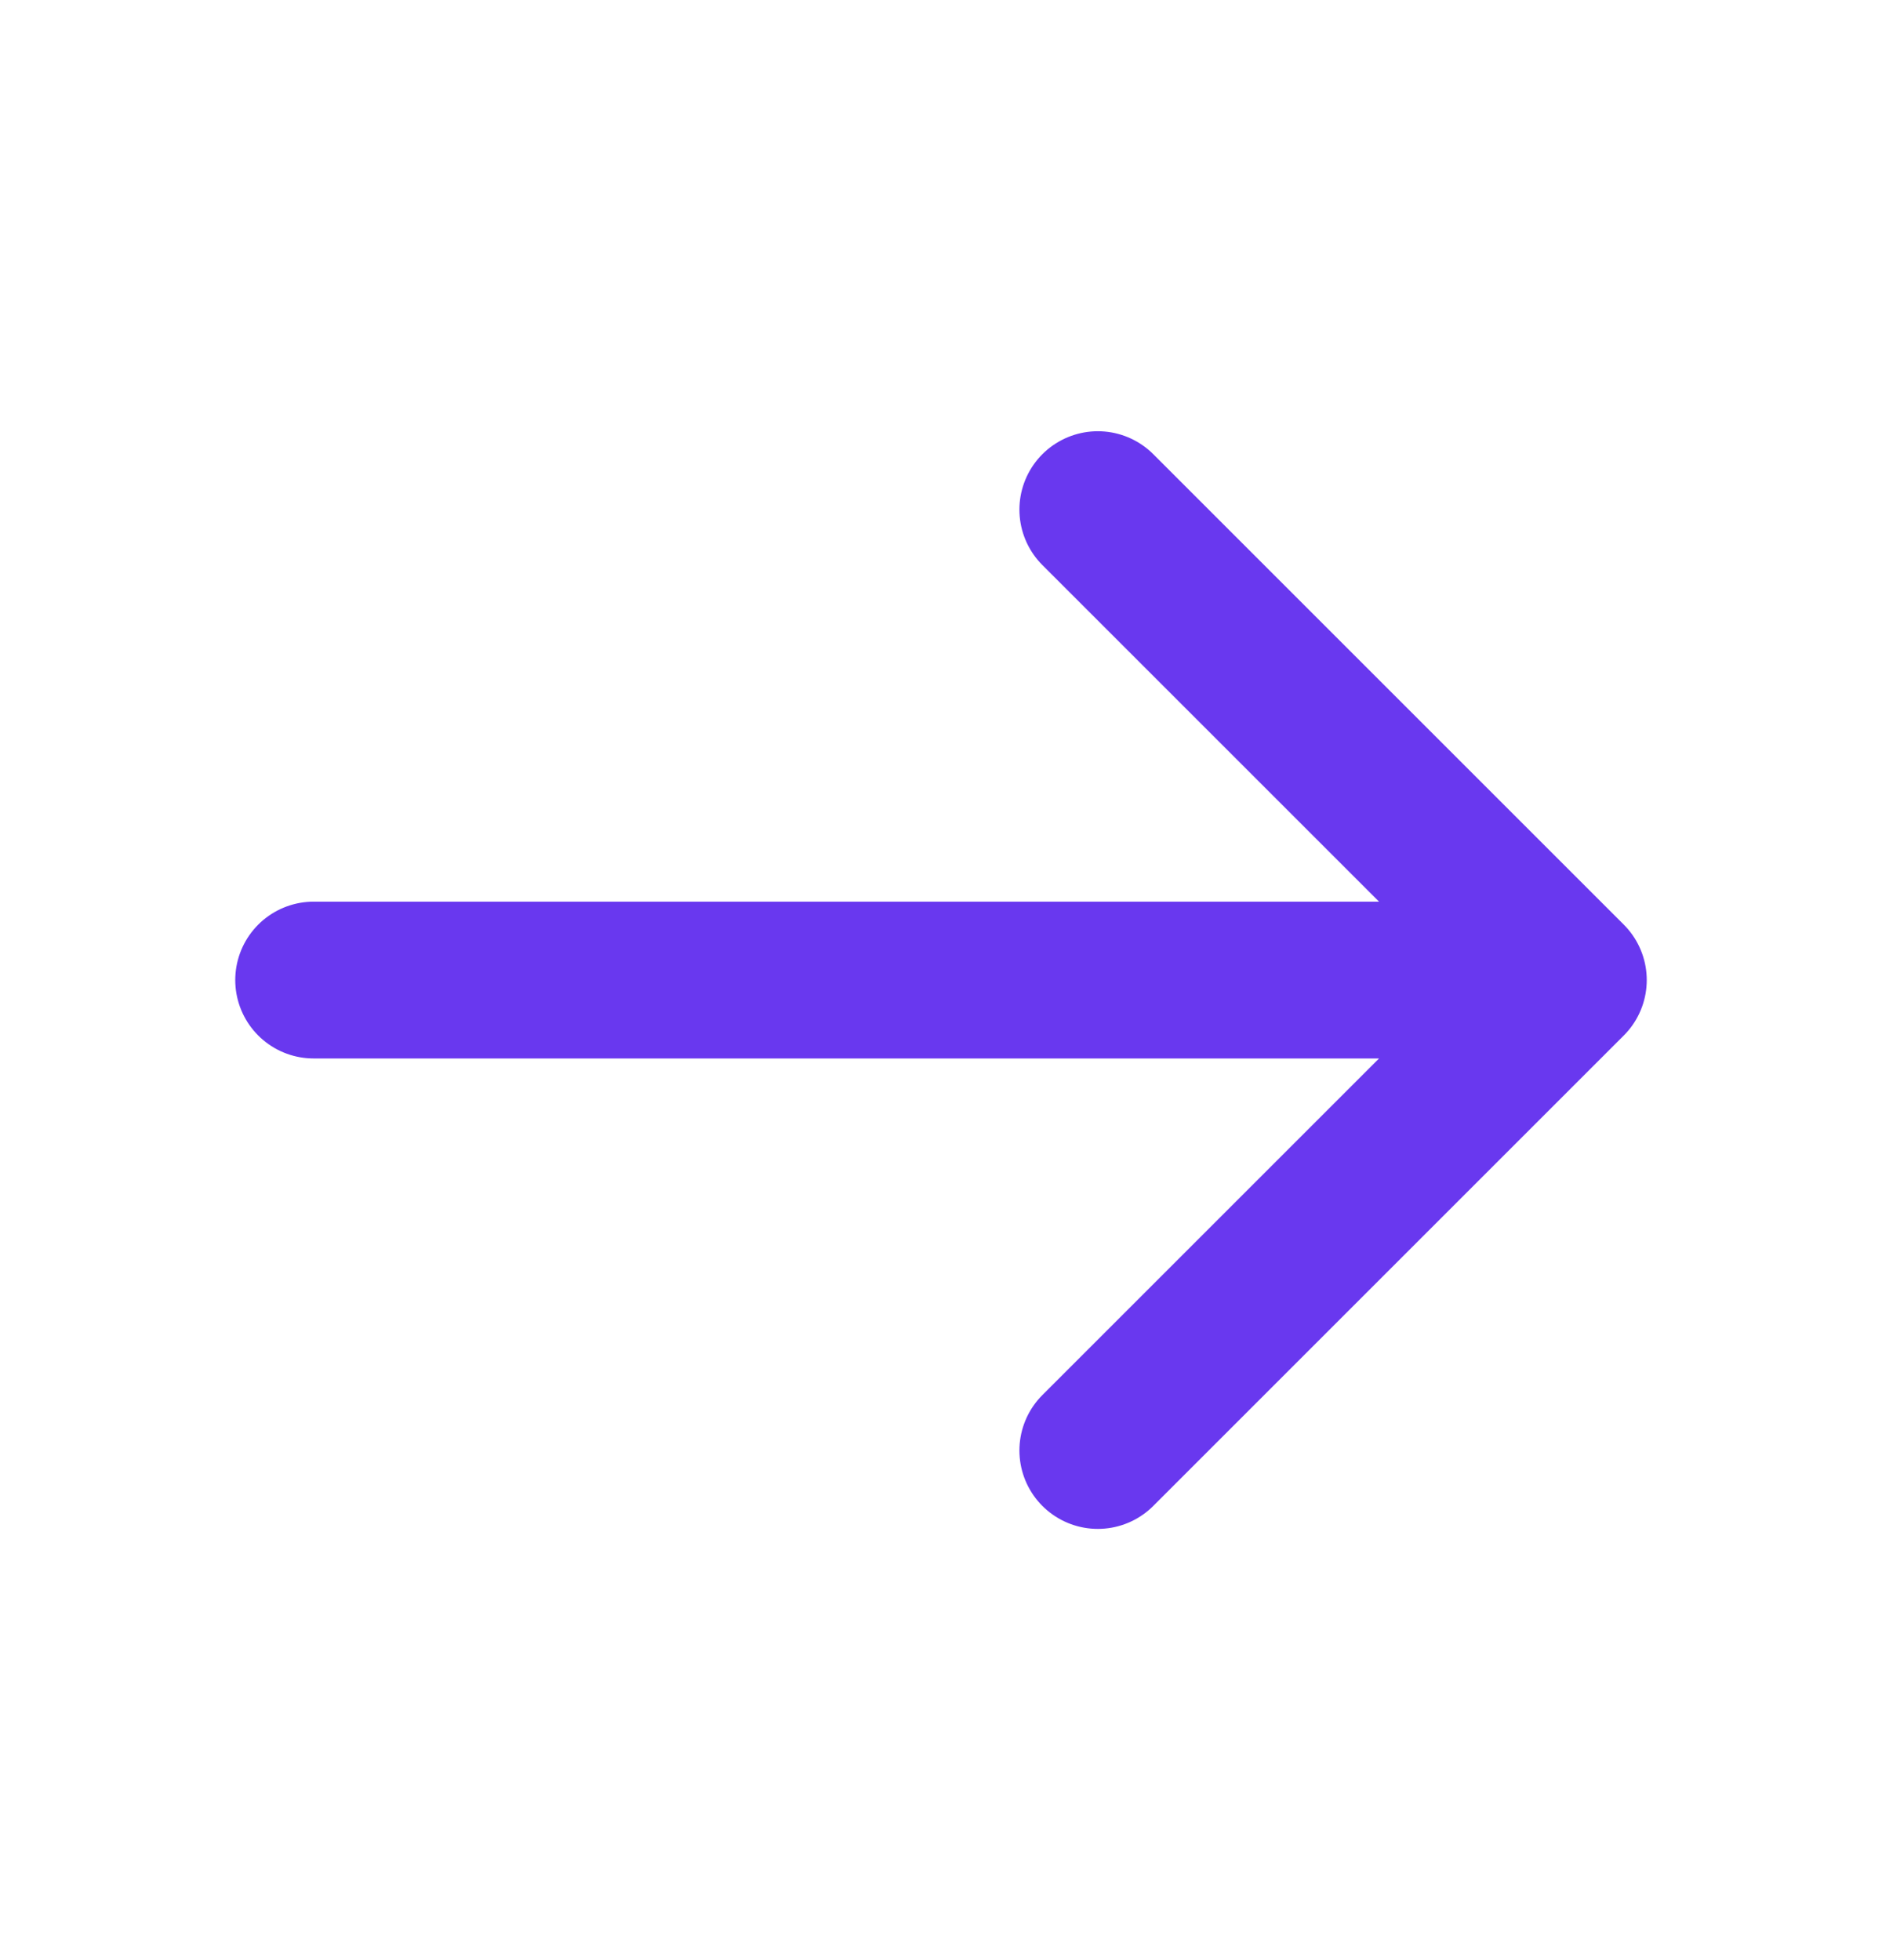
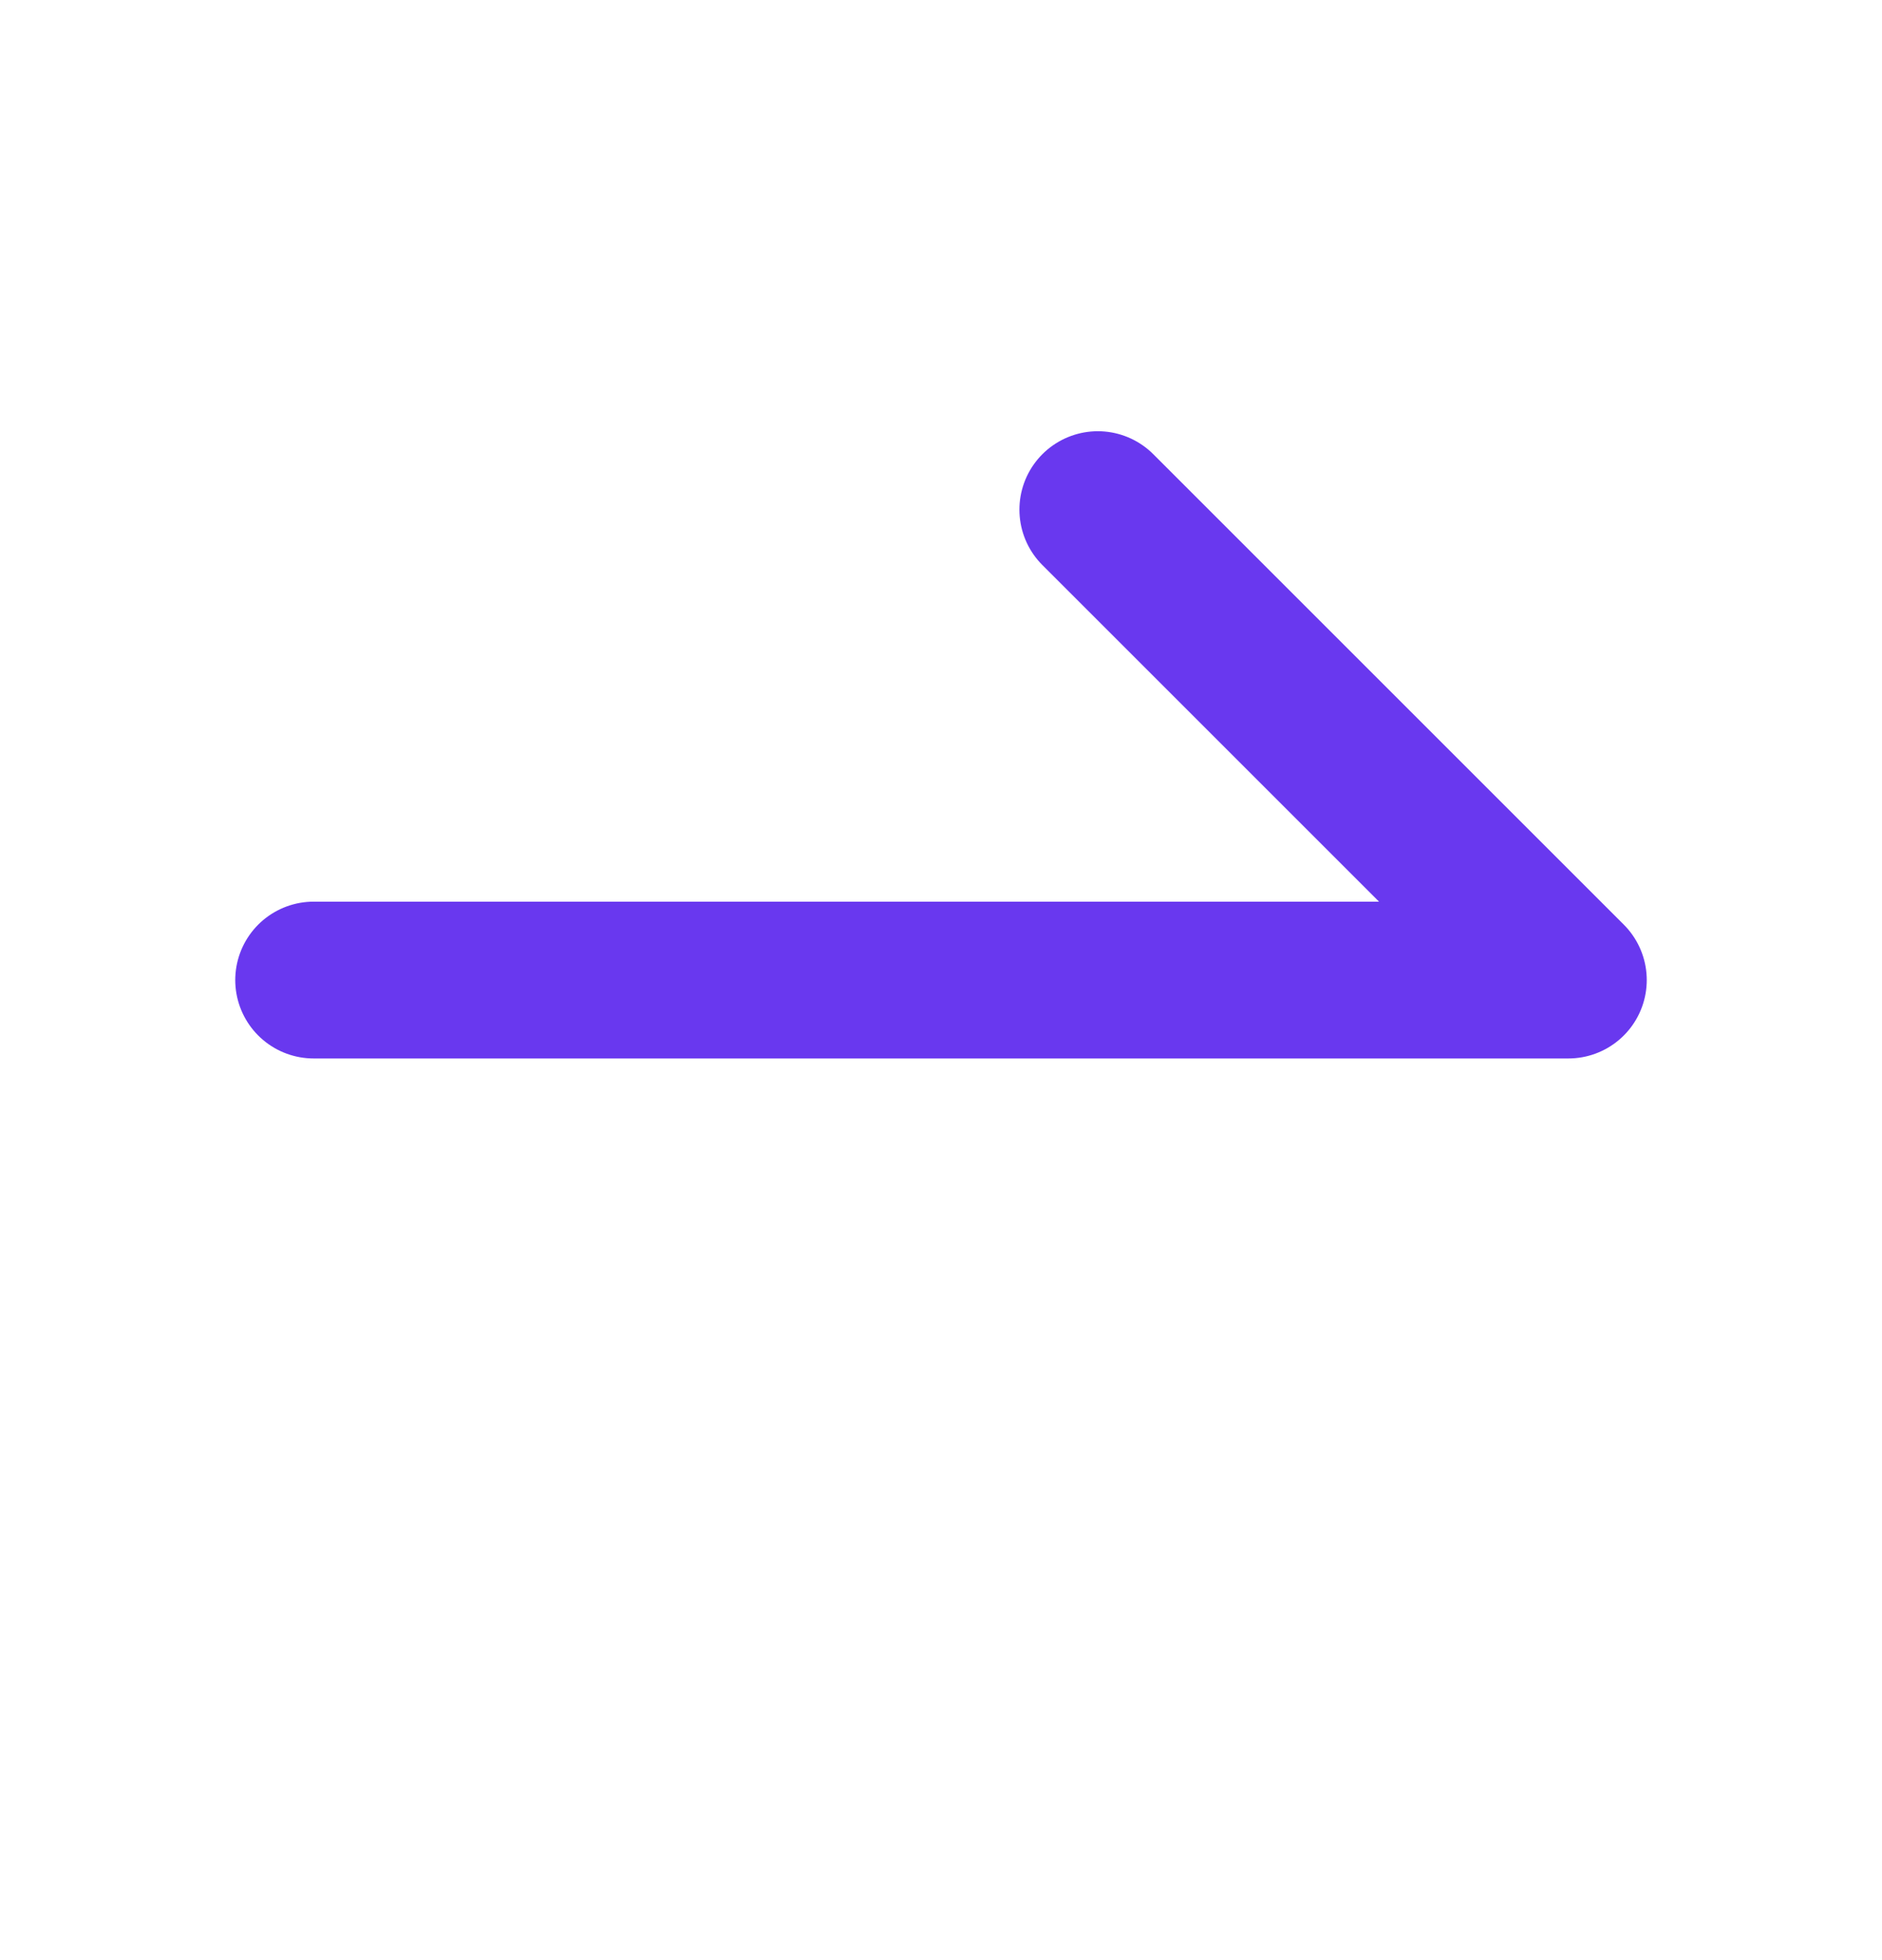
<svg xmlns="http://www.w3.org/2000/svg" width="24" height="25" viewBox="0 0 24 25" fill="none">
-   <path d="M4 12.5H20M20 12.5L14 6.5M20 12.5L14 18.5" stroke="#6938EF" stroke-width="2" stroke-linecap="round" stroke-linejoin="round" />
+   <path d="M4 12.5H20M20 12.5L14 6.5M20 12.5" stroke="#6938EF" stroke-width="2" stroke-linecap="round" stroke-linejoin="round" />
</svg>